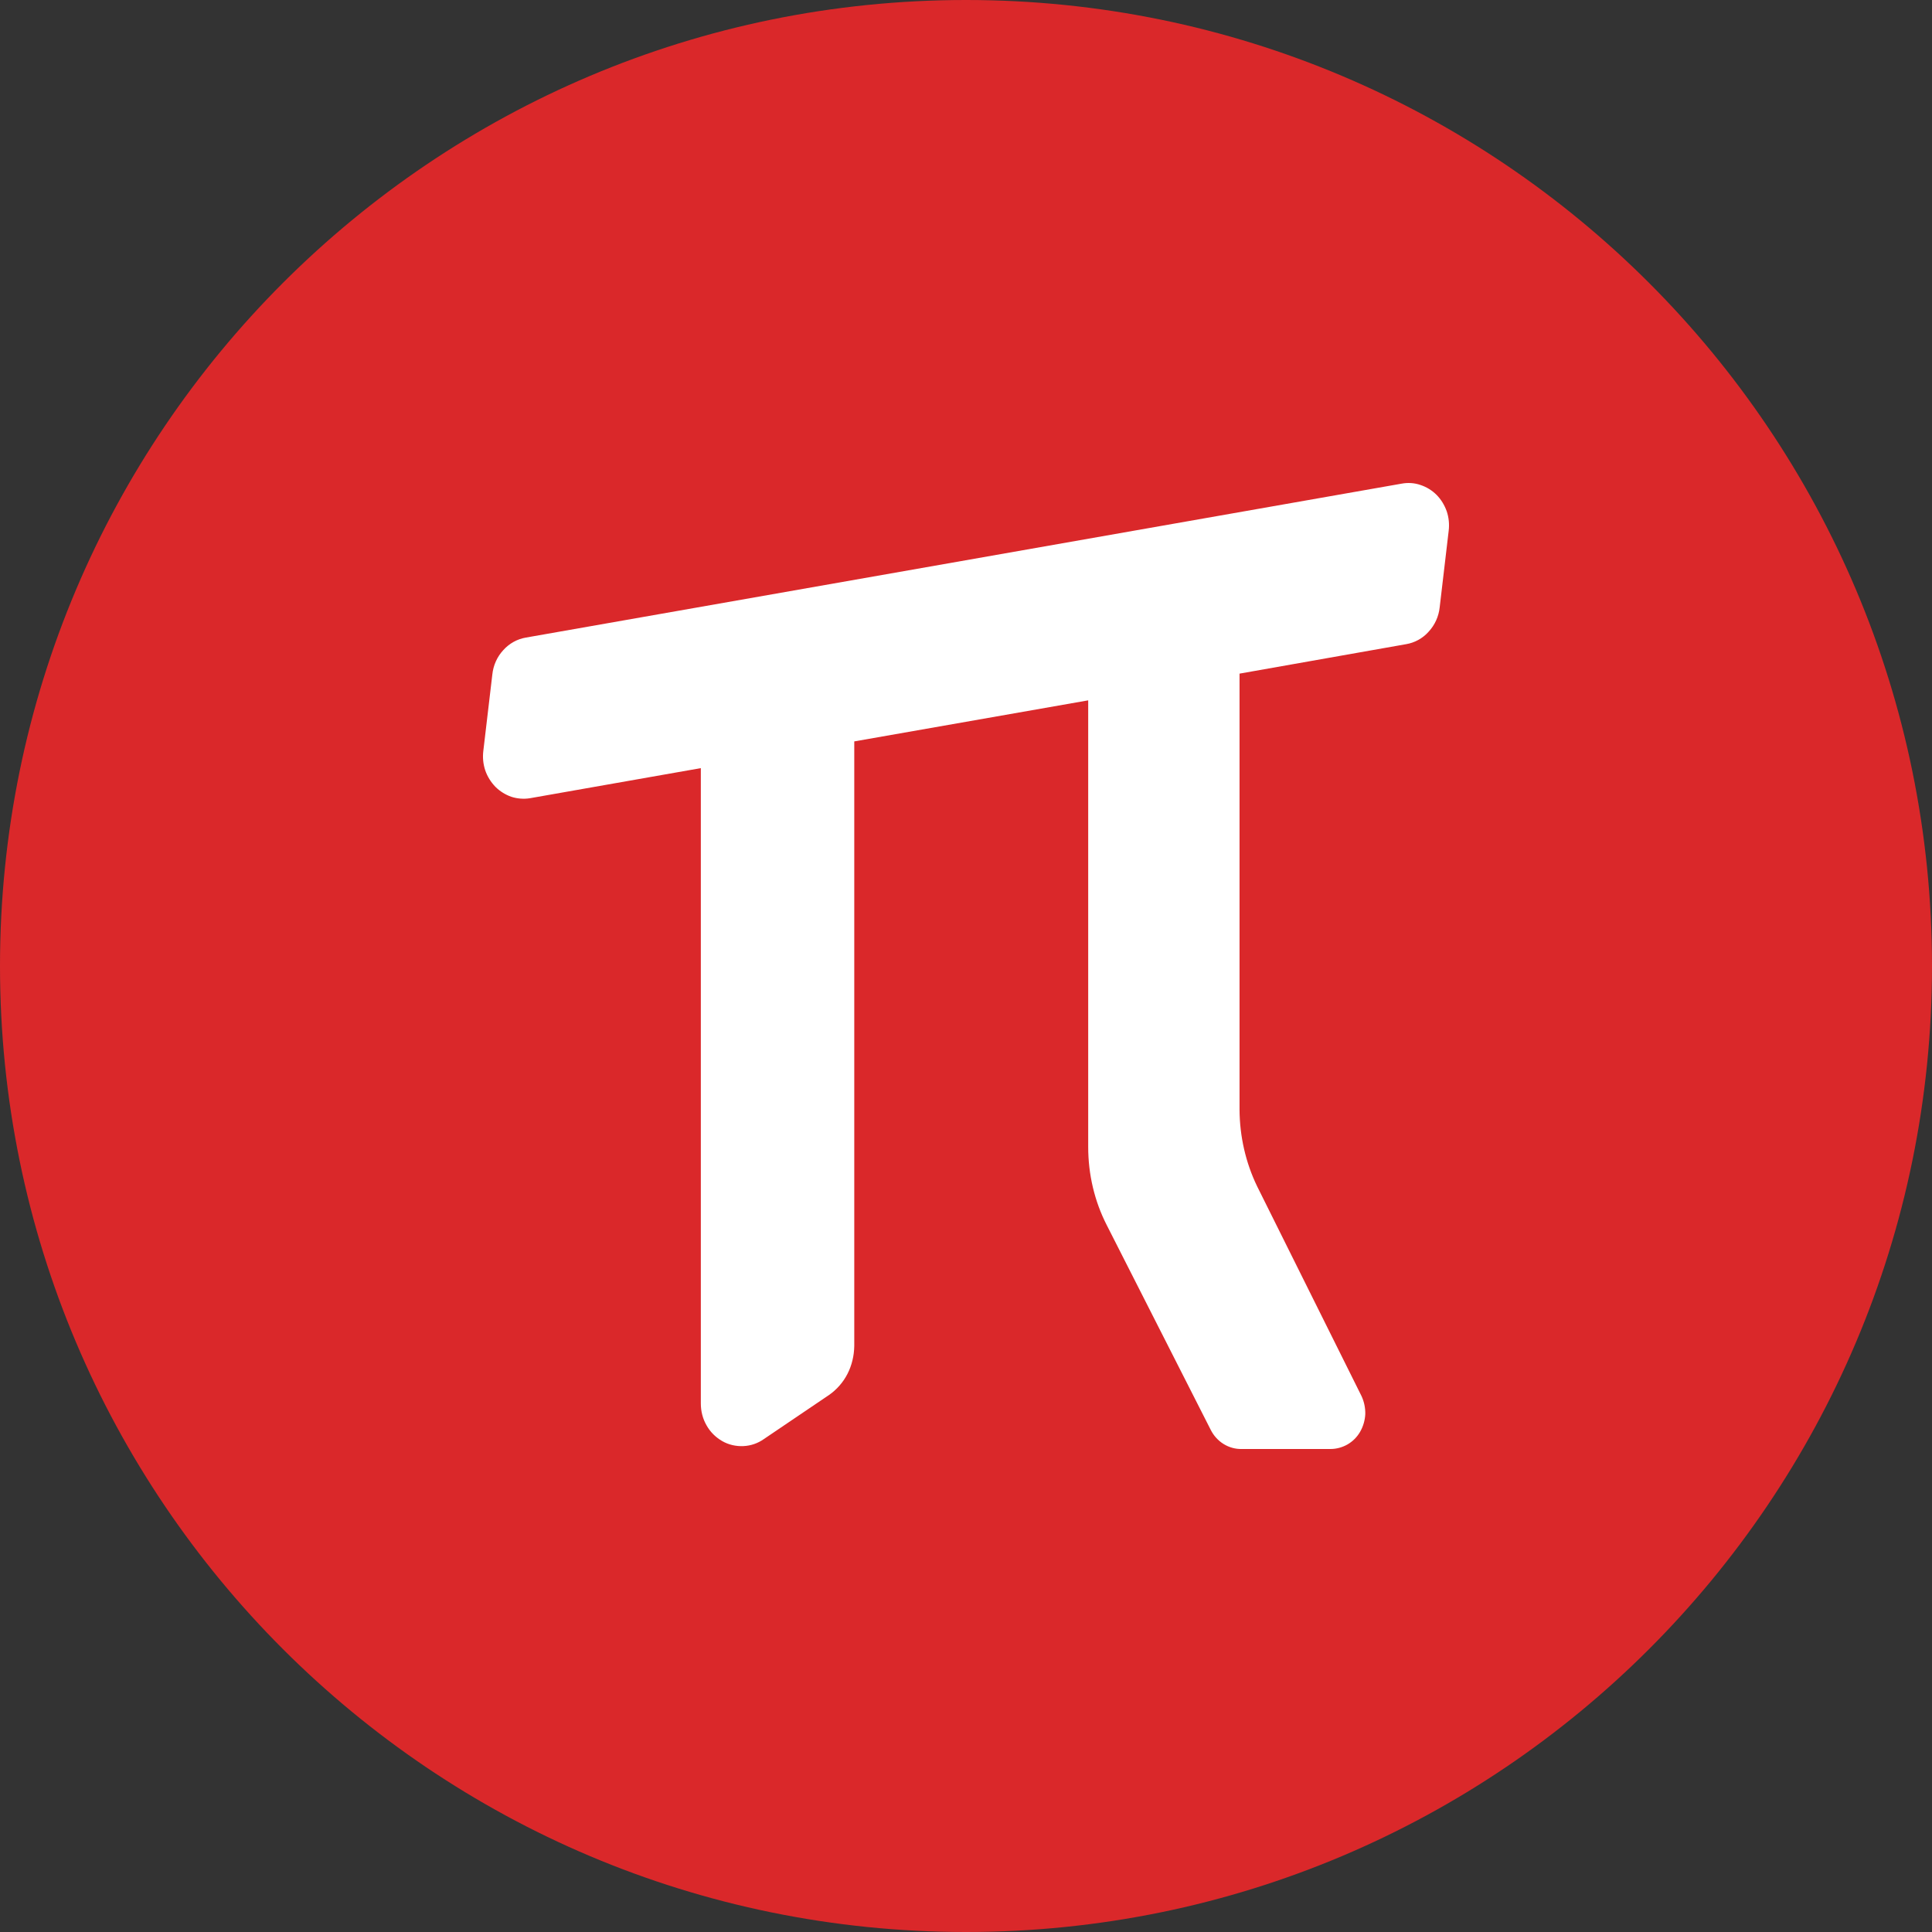
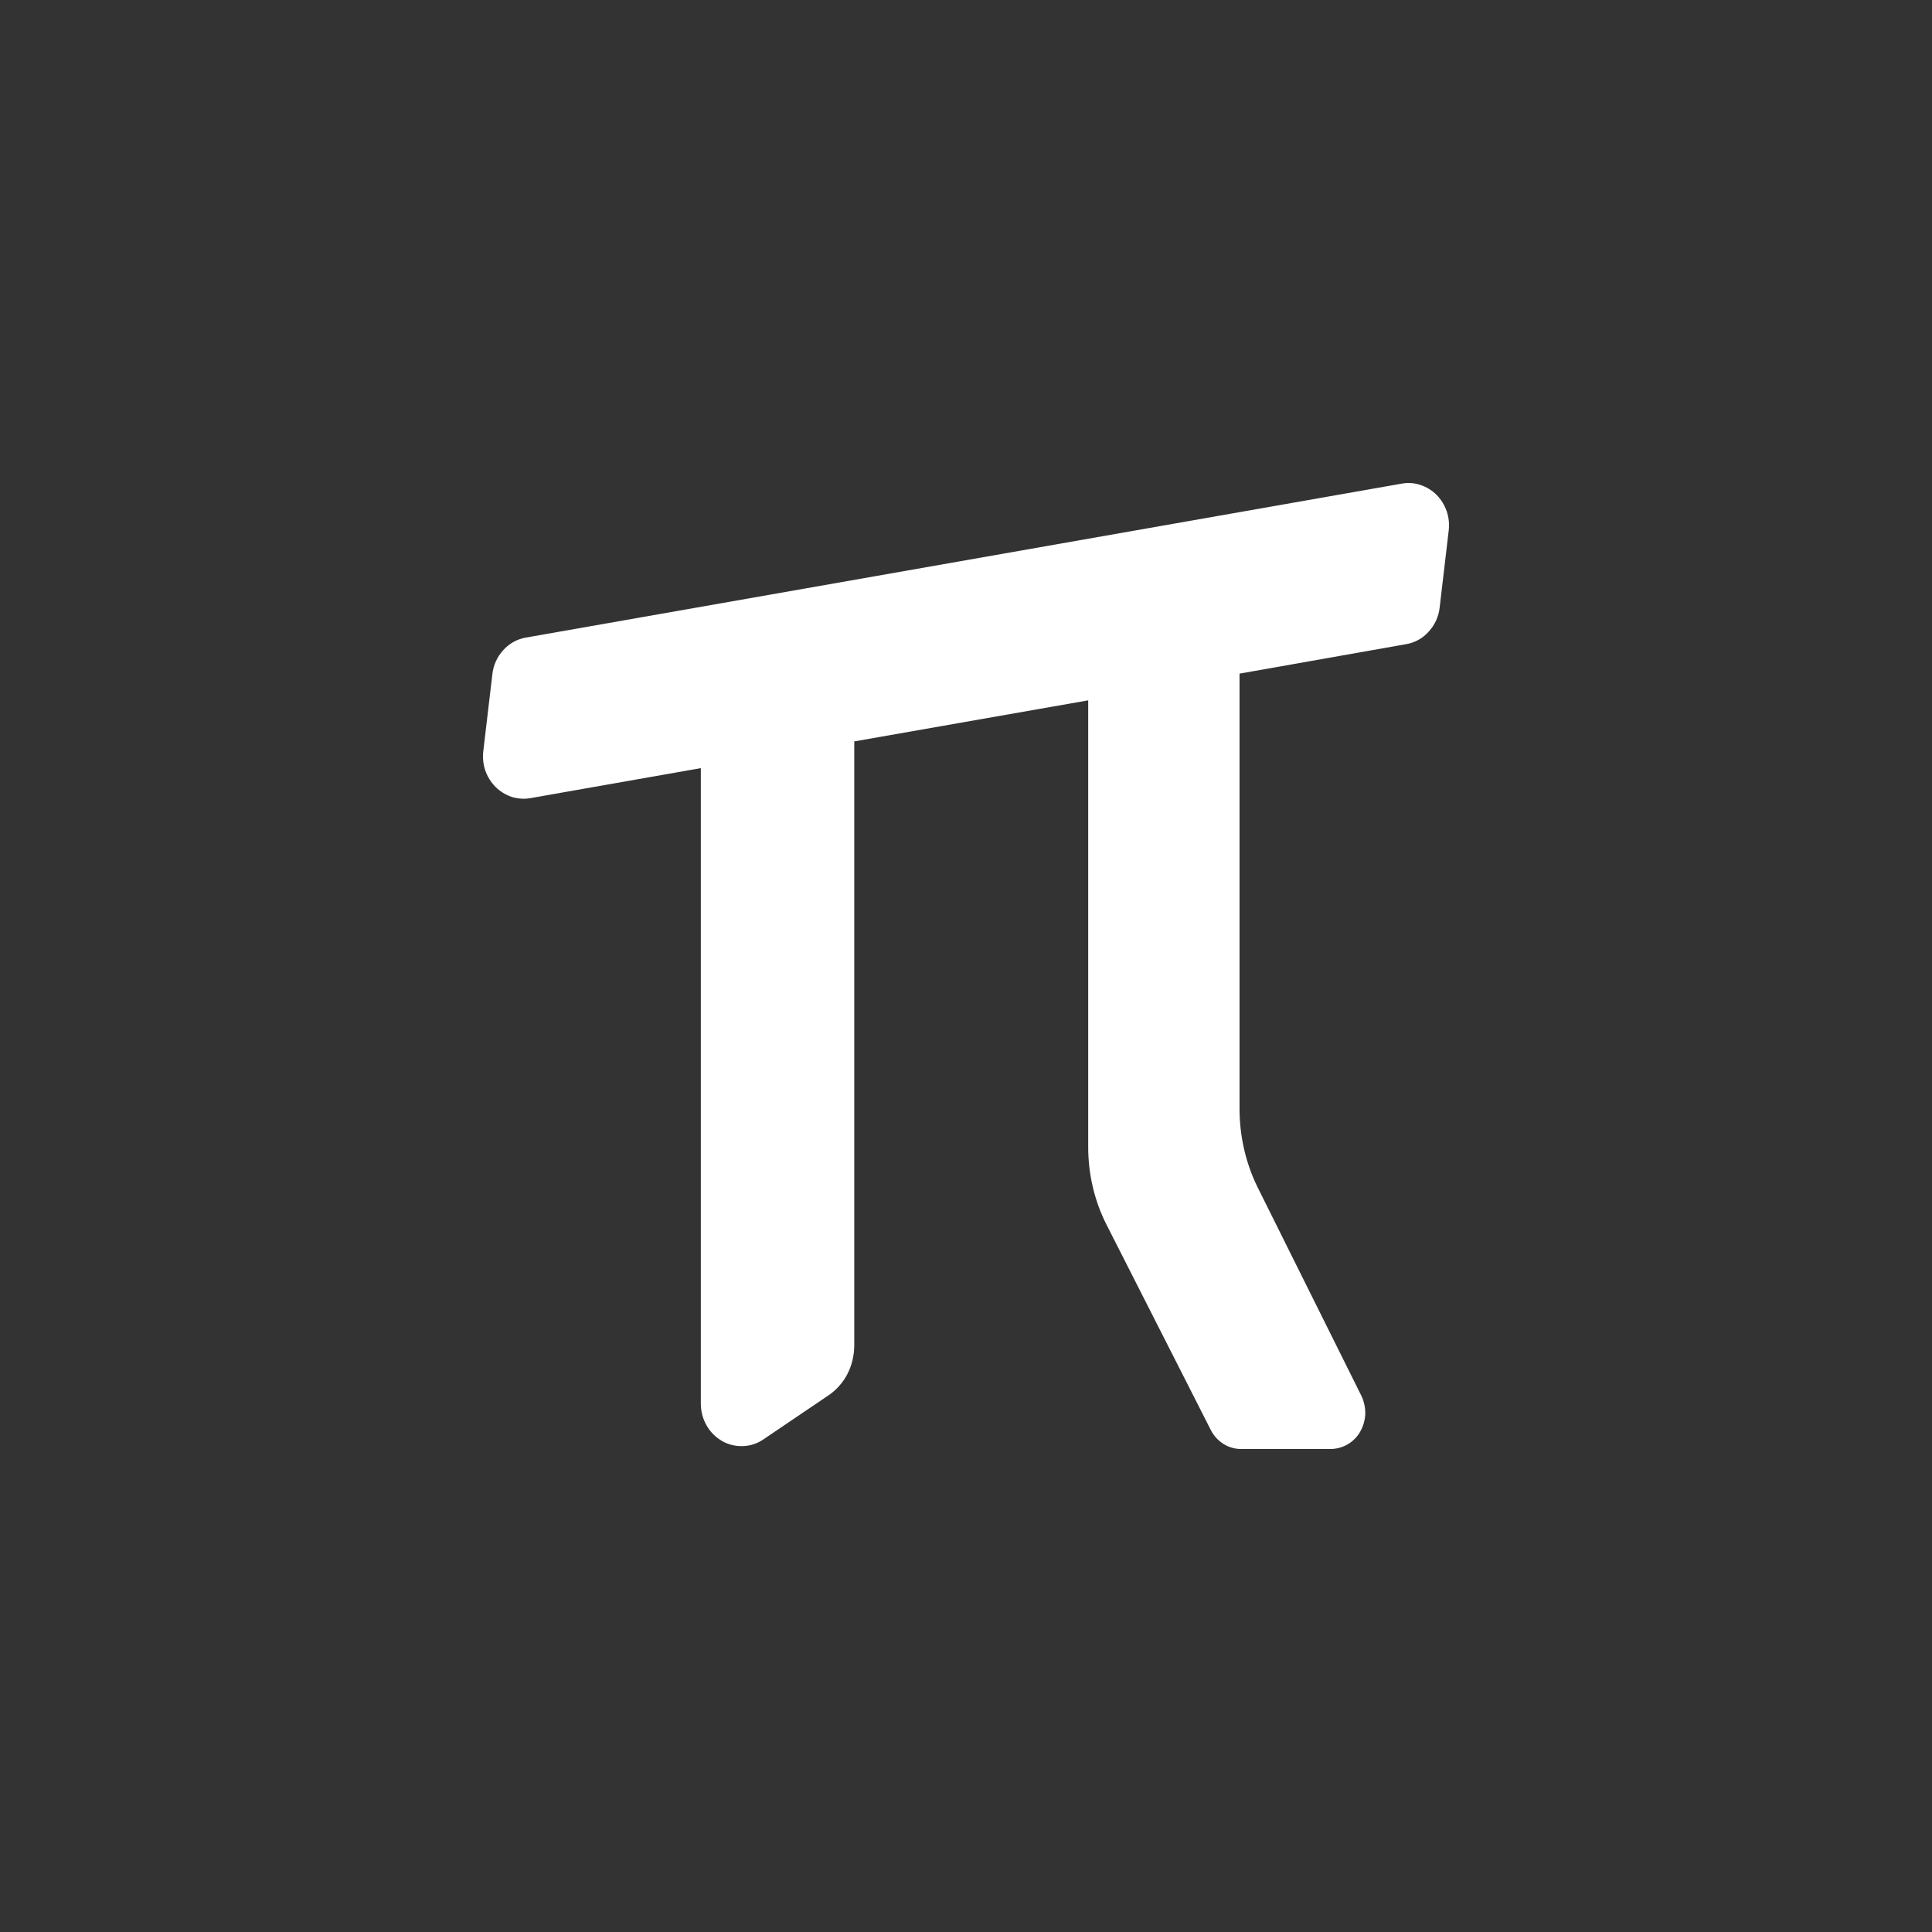
<svg xmlns="http://www.w3.org/2000/svg" width="12" height="12" viewBox="0 0 12 12" fill="none">
  <rect x="0" y="0" width="12" height="12" fill="#333333" stroke="none" />
-   <path d="M6 12C9.314 12 12 9.314 12 6C12 2.686 9.314 0 6 0C2.686 0 0 2.686 0 6C0 9.314 2.686 12 6 12Z" fill="#DA282A" />
  <path d="M8.706 3.004L3.267 3.96C3.213 3.969 3.164 3.996 3.126 4.038C3.088 4.079 3.064 4.132 3.058 4.189L3.002 4.664C2.997 4.705 3.001 4.746 3.014 4.785C3.027 4.823 3.049 4.858 3.077 4.887C3.105 4.915 3.139 4.936 3.176 4.949C3.213 4.961 3.253 4.964 3.291 4.958L4.353 4.771V8.718C4.353 8.766 4.365 8.813 4.389 8.854C4.412 8.895 4.446 8.928 4.486 8.951C4.526 8.974 4.572 8.984 4.617 8.982C4.663 8.98 4.707 8.965 4.745 8.938L5.15 8.664C5.197 8.631 5.237 8.586 5.264 8.533C5.291 8.48 5.305 8.421 5.306 8.36V4.605L6.759 4.35V7.124C6.759 7.294 6.798 7.461 6.875 7.611L7.52 8.881C7.538 8.917 7.566 8.948 7.6 8.969C7.634 8.99 7.673 9.001 7.713 9H8.264C8.301 9 8.337 8.99 8.369 8.972C8.402 8.953 8.429 8.926 8.448 8.893C8.467 8.86 8.478 8.822 8.48 8.784C8.481 8.745 8.473 8.707 8.457 8.672L7.808 7.368C7.737 7.221 7.7 7.058 7.699 6.893V4.184L8.734 4.001C8.787 3.992 8.837 3.965 8.874 3.923C8.912 3.882 8.936 3.829 8.942 3.773L8.998 3.297C9.003 3.256 8.999 3.215 8.986 3.176C8.972 3.137 8.951 3.102 8.922 3.073C8.894 3.045 8.859 3.024 8.822 3.012C8.784 2.999 8.744 2.997 8.706 3.004Z" fill="white" />
</svg>